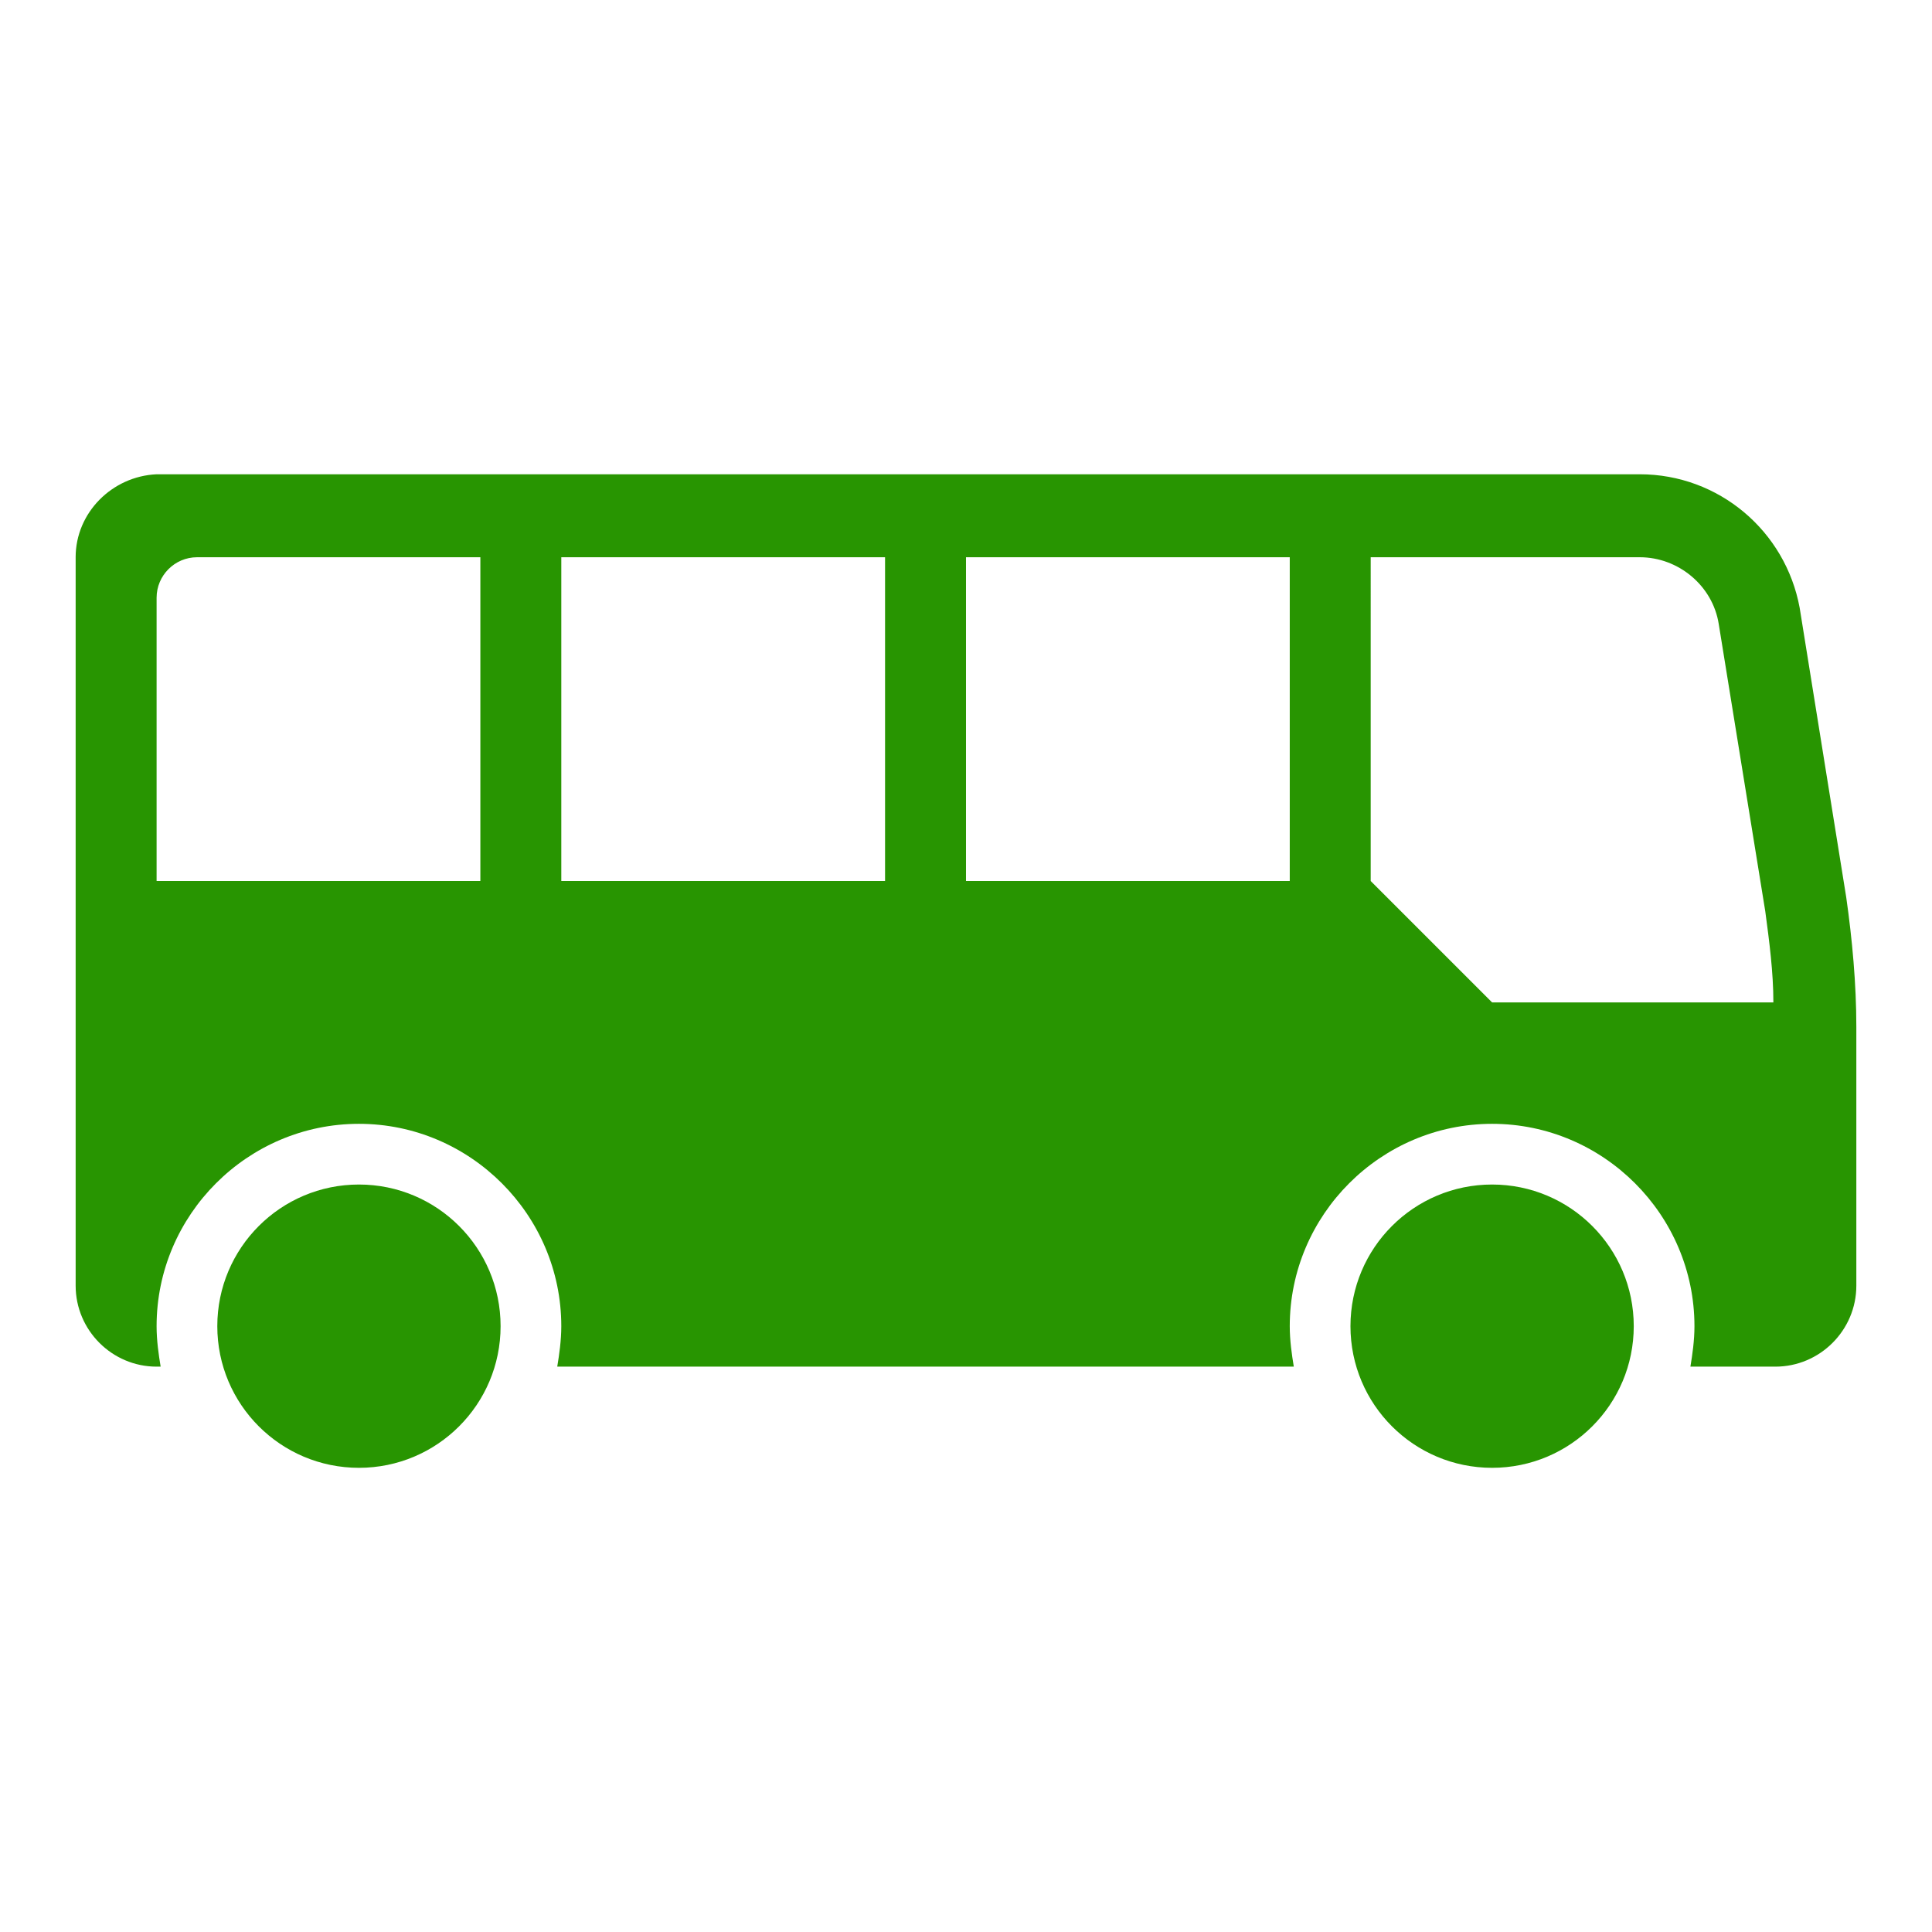
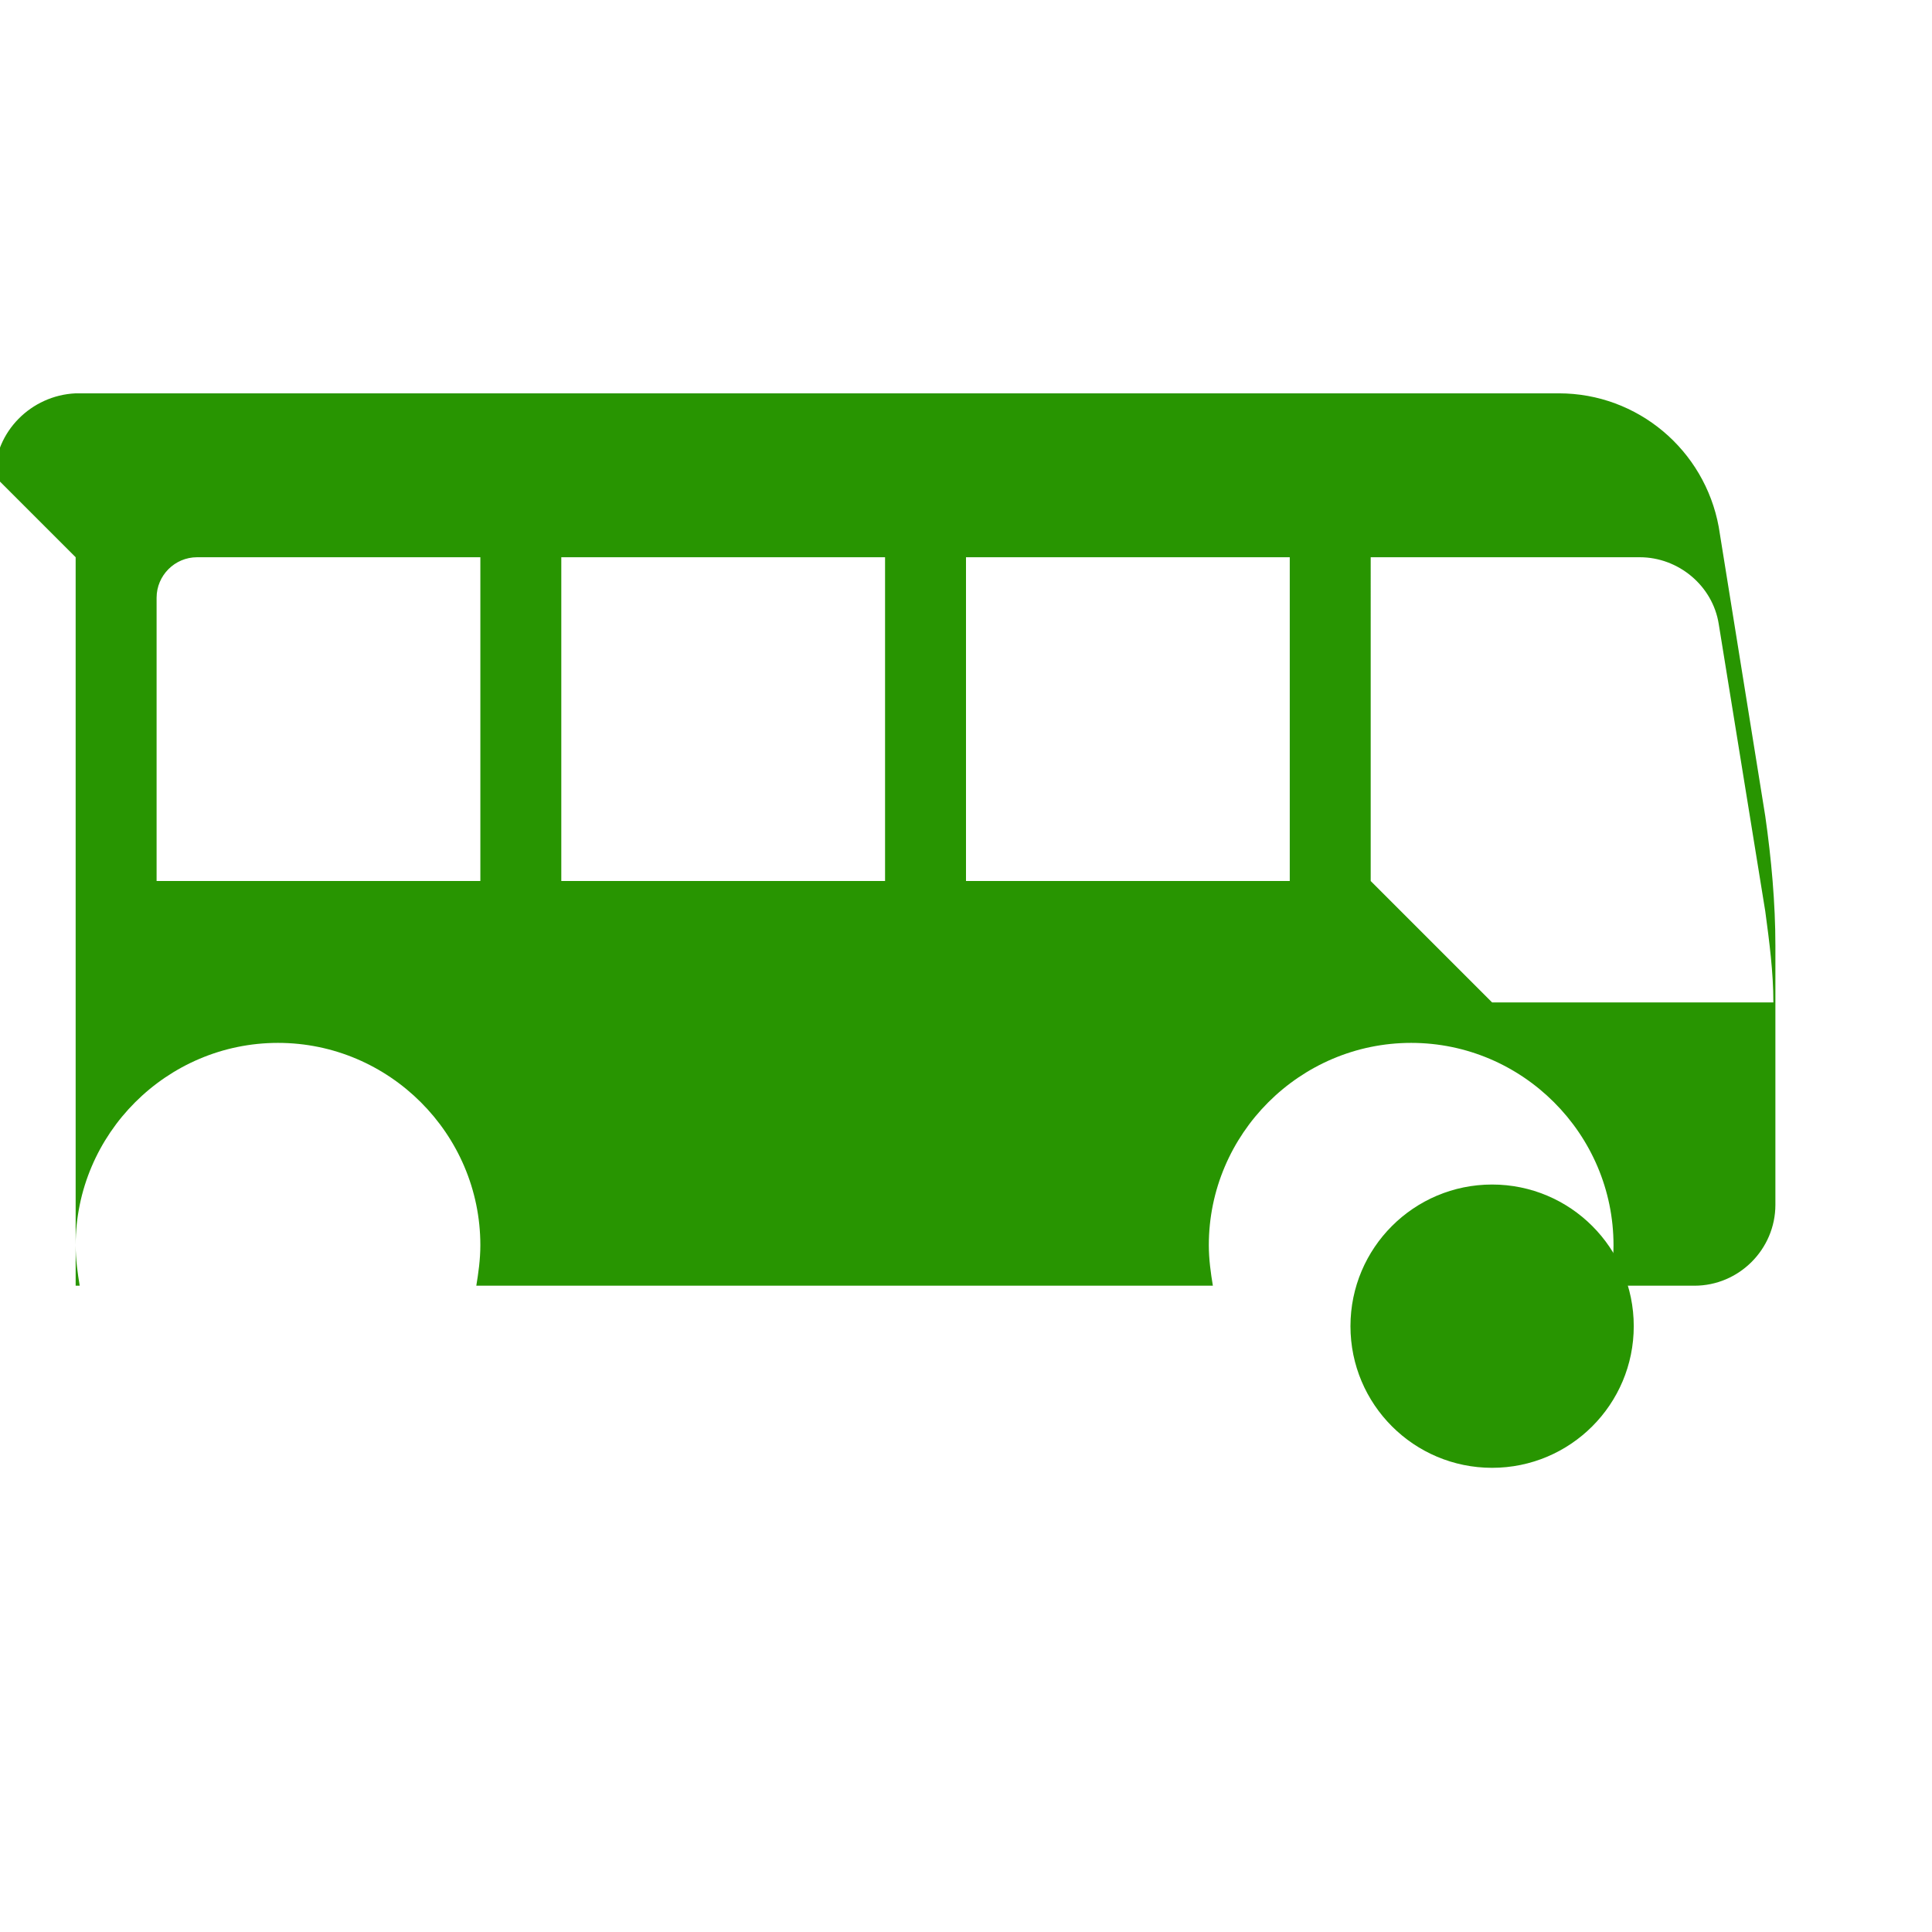
<svg xmlns="http://www.w3.org/2000/svg" version="1.1" width="512" height="512" x="0" y="0" viewBox="0 0 512 512" style="enable-background:new 0 0 512 512" xml:space="preserve" class="">
  <g>
    <g clip-rule="evenodd" fill-rule="evenodd">
-       <path d="m41.5 158.4c0-5.9 4.826-10.725 10.725-10.725h75.075v85.8h-85.8zm107.25-10.725h85.8v85.8h-85.8zm107.25 0h85.8v85.8h-85.8zm107.25 0h71.322c10.188 0 19.305 7.506 20.913 17.694l12.334 76.15c1.072 8.044 2.145 16.087 2.145 24.131h-74.539l-32.175-32.175zm-343.2 0v193.05c0 11.797 9.652 21.45 21.45 21.45h1.073c-.536-3.219-1.073-6.972-1.073-10.725 0-29.494 24.131-53.625 53.625-53.625 29.494 0 53.625 24.131 53.625 53.625 0 3.753-.536 7.506-1.072 10.725h195.195c-.536-3.219-1.073-6.972-1.073-10.725 0-29.494 24.131-53.625 53.625-53.625 29.494 0 53.625 24.131 53.625 53.625 0 3.753-.536 7.506-1.072 10.725h22.522c11.797 0 21.45-9.653 21.45-21.45v-68.641c0-11.263-1.073-23.059-2.681-34.322l-12.334-76.681c-3.753-20.378-21.45-35.394-42.364-35.394h-393.072c-11.797.538-21.45 10.187-21.45 21.988z" fill="#289501" data-original="#000000" class="" />
+       <path d="m41.5 158.4c0-5.9 4.826-10.725 10.725-10.725h75.075v85.8h-85.8zm107.25-10.725h85.8v85.8h-85.8zm107.25 0h85.8v85.8h-85.8zm107.25 0h71.322c10.188 0 19.305 7.506 20.913 17.694l12.334 76.15c1.072 8.044 2.145 16.087 2.145 24.131h-74.539l-32.175-32.175zm-343.2 0v193.05h1.073c-.536-3.219-1.073-6.972-1.073-10.725 0-29.494 24.131-53.625 53.625-53.625 29.494 0 53.625 24.131 53.625 53.625 0 3.753-.536 7.506-1.072 10.725h195.195c-.536-3.219-1.073-6.972-1.073-10.725 0-29.494 24.131-53.625 53.625-53.625 29.494 0 53.625 24.131 53.625 53.625 0 3.753-.536 7.506-1.072 10.725h22.522c11.797 0 21.45-9.653 21.45-21.45v-68.641c0-11.263-1.073-23.059-2.681-34.322l-12.334-76.681c-3.753-20.378-21.45-35.394-42.364-35.394h-393.072c-11.797.538-21.45 10.187-21.45 21.988z" fill="#289501" data-original="#000000" class="" />
      <path d="m432.962 351.45c0 20.731-16.806 37.538-37.538 37.538s-37.538-16.807-37.538-37.538 16.806-37.538 37.538-37.538 37.538 16.807 37.538 37.538z" fill="#289501" data-original="#000000" class="" />
-       <path d="m132.662 351.45c0 20.731-16.806 37.538-37.538 37.538s-37.538-16.807-37.538-37.538 16.806-37.538 37.538-37.538 37.538 16.807 37.538 37.538z" fill="#289501" data-original="#000000" class="" />
    </g>
  </g>
</svg>